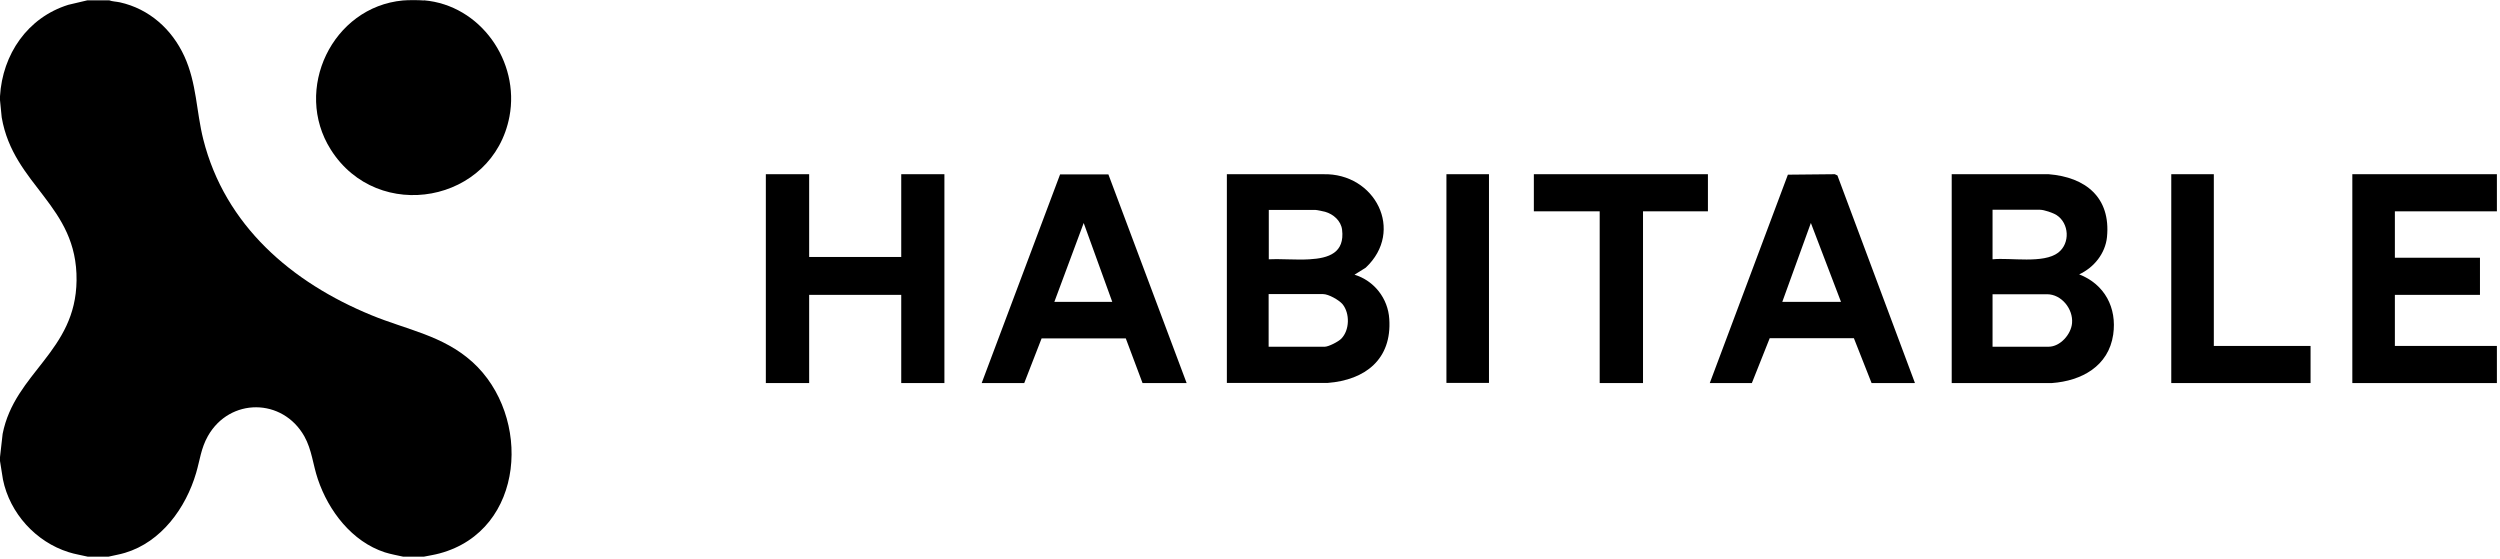
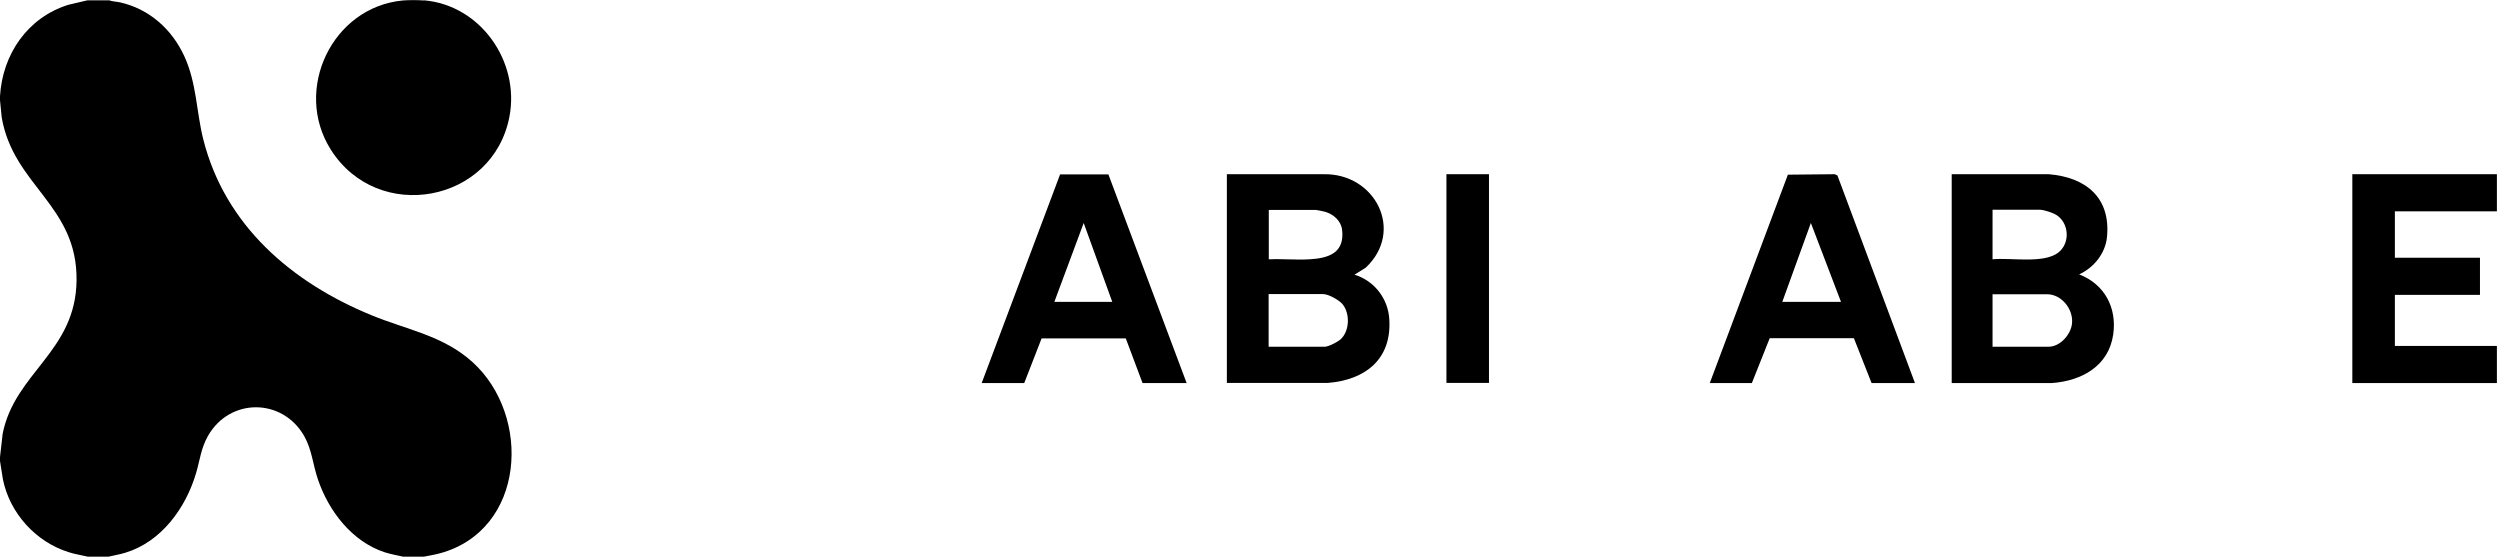
<svg xmlns="http://www.w3.org/2000/svg" width="161" height="36" viewBox="0 0 161 36" fill="none">
  <g clip-path="url(#clip0_11898_27312)">
    <path d="M7.03 0.02C7.24 0.1 7.49 0.1 7.72 0.15C9.61 0.57 11.07 1.88 11.87 3.62C12.67 5.36 12.64 7.18 13.09 8.97C14.49 14.52 18.78 18.189 23.92 20.299C26.2 21.239 28.52 21.599 30.42 23.309C34.26 26.779 33.85 34.15 28.31 35.639C27.98 35.73 27.64 35.779 27.3 35.849H25.96C25.57 35.76 25.16 35.69 24.78 35.569C22.67 34.88 21.16 32.91 20.47 30.86C20.15 29.919 20.09 28.98 19.6 28.099C18.2 25.619 14.8 25.599 13.39 28.079C12.94 28.88 12.88 29.61 12.63 30.459C11.97 32.709 10.39 34.9 8.06 35.599C7.71 35.709 7.35 35.76 6.99 35.849H5.65C5.24 35.749 4.82 35.69 4.42 35.559C2.31 34.9 0.63 33.05 0.19 30.88L0 29.689V29.439L0.17 27.939C0.95 23.989 4.88 22.649 4.93 18.059C4.99 13.21 0.87 11.97 0.11 7.56L0 6.45C0 6.37 0 6.28 0 6.2C0.16 3.5 1.77 1.13 4.4 0.31L5.63 0.02H7.02H7.03Z" fill="black" />
    <path d="M27.3 0.02C30.95 0.33 33.48 3.96 32.81 7.5C31.76 13.06 24.33 14.44 21.3 9.63C18.86 5.77 21.4 0.45 25.95 0.03C26.3 0 26.94 0 27.29 0.03L27.3 0.02Z" fill="black" />
    <path d="M160.8 11.219V13.609H154.23V16.599H159.71V18.989H154.23V22.279H160.8V24.669H151.49V11.219H160.8Z" fill="black" />
    <path d="M79.01 11.22H85.21C88.56 11.13 90.48 14.87 87.95 17.24L87.23 17.69C88.5 18.08 89.39 19.22 89.47 20.55C89.64 23.13 87.93 24.47 85.51 24.66H79.01V11.22ZM81.7 16.7C82.56 16.66 83.46 16.75 84.32 16.7C85.58 16.63 86.61 16.28 86.43 14.79C86.36 14.22 85.87 13.79 85.34 13.64C85.22 13.61 84.81 13.52 84.72 13.52H81.71V16.71L81.7 16.7ZM81.7 22.33H85.31C85.56 22.33 86.2 22 86.38 21.81C86.92 21.26 86.94 20.18 86.46 19.59C86.23 19.32 85.56 18.94 85.21 18.94H81.7V22.33Z" fill="black" />
    <path d="M125.68 11.219H131.93C134.32 11.409 135.94 12.719 135.69 15.269C135.58 16.329 134.85 17.229 133.9 17.669C135.54 18.309 136.34 19.819 136.09 21.549C135.79 23.589 134.05 24.529 132.14 24.669H125.69V11.229L125.68 11.219ZM128.32 16.699C129.47 16.579 131.6 16.999 132.55 16.269C133.33 15.669 133.26 14.379 132.44 13.849C132.22 13.709 131.64 13.509 131.38 13.509H128.32V16.699ZM128.32 22.329H131.93C132.68 22.329 133.38 21.529 133.44 20.809C133.52 19.899 132.76 18.949 131.83 18.949H128.32V22.339V22.329Z" fill="black" />
-     <path d="M52.11 11.219V16.549H58.04V11.219H60.82V24.669H58.04V18.989H52.11V24.669H49.32V11.219H52.11Z" fill="black" />
    <path d="M123.29 24.669H120.53L119.39 21.779H113.97L112.82 24.669H110.11L115.14 11.249L118.16 11.219L118.33 11.299L123.32 24.659L123.29 24.669ZM118.56 19.439L116.62 14.359L114.78 19.439H118.57H118.56Z" fill="black" />
    <path d="M63.22 24.671L68.27 11.23H71.38L76.42 24.671H73.58L72.5 21.791H67.08L65.96 24.671H63.22ZM71.63 19.441L69.79 14.361L67.9 19.441H71.64H71.63Z" fill="black" />
-     <path d="M109.99 11.219V13.609H105.81V24.669H103.02V13.609H98.78V11.219H109.99Z" fill="black" />
-     <path d="M142.57 11.219V22.279H148.8V24.669H139.83V11.219H142.57Z" fill="black" />
    <path d="M95.89 11.219H93.15V24.659H95.89V11.219Z" fill="black" />
  </g>
  <defs>
    <clipPath id="clip0_11898_27312">
      <rect width="160.8" height="35.87" fill="white" />
    </clipPath>
  </defs>
</svg>